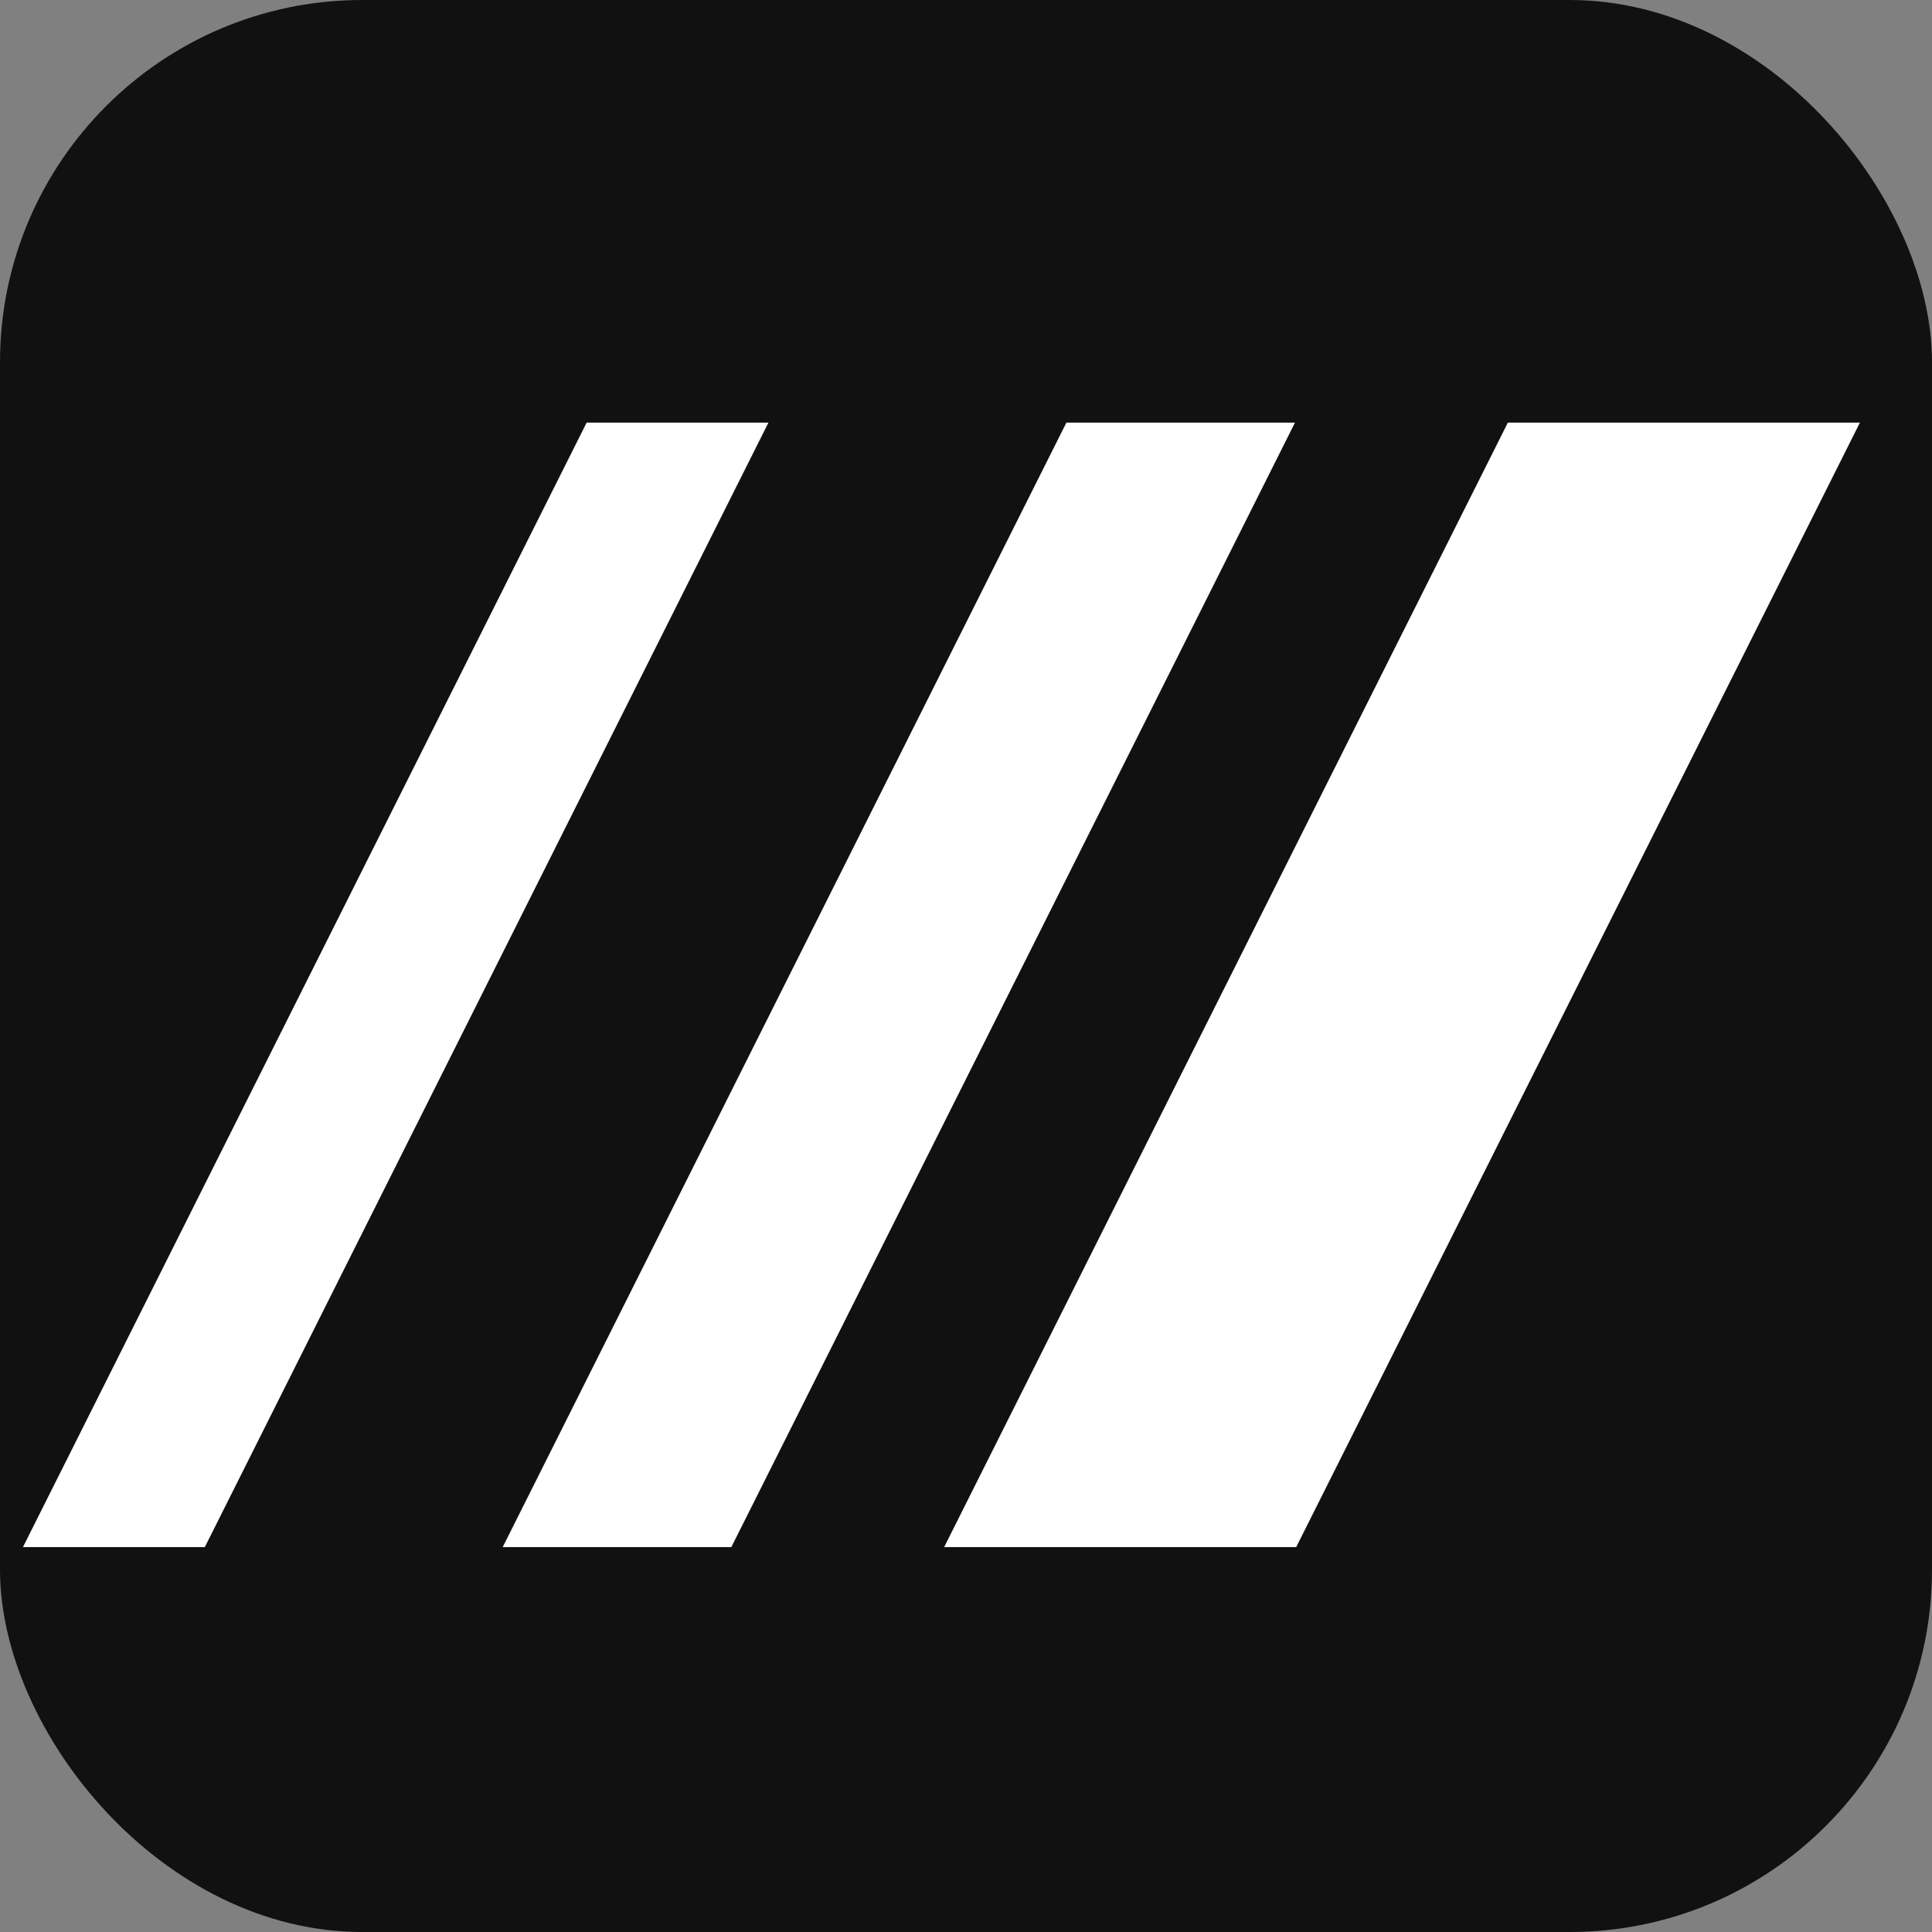
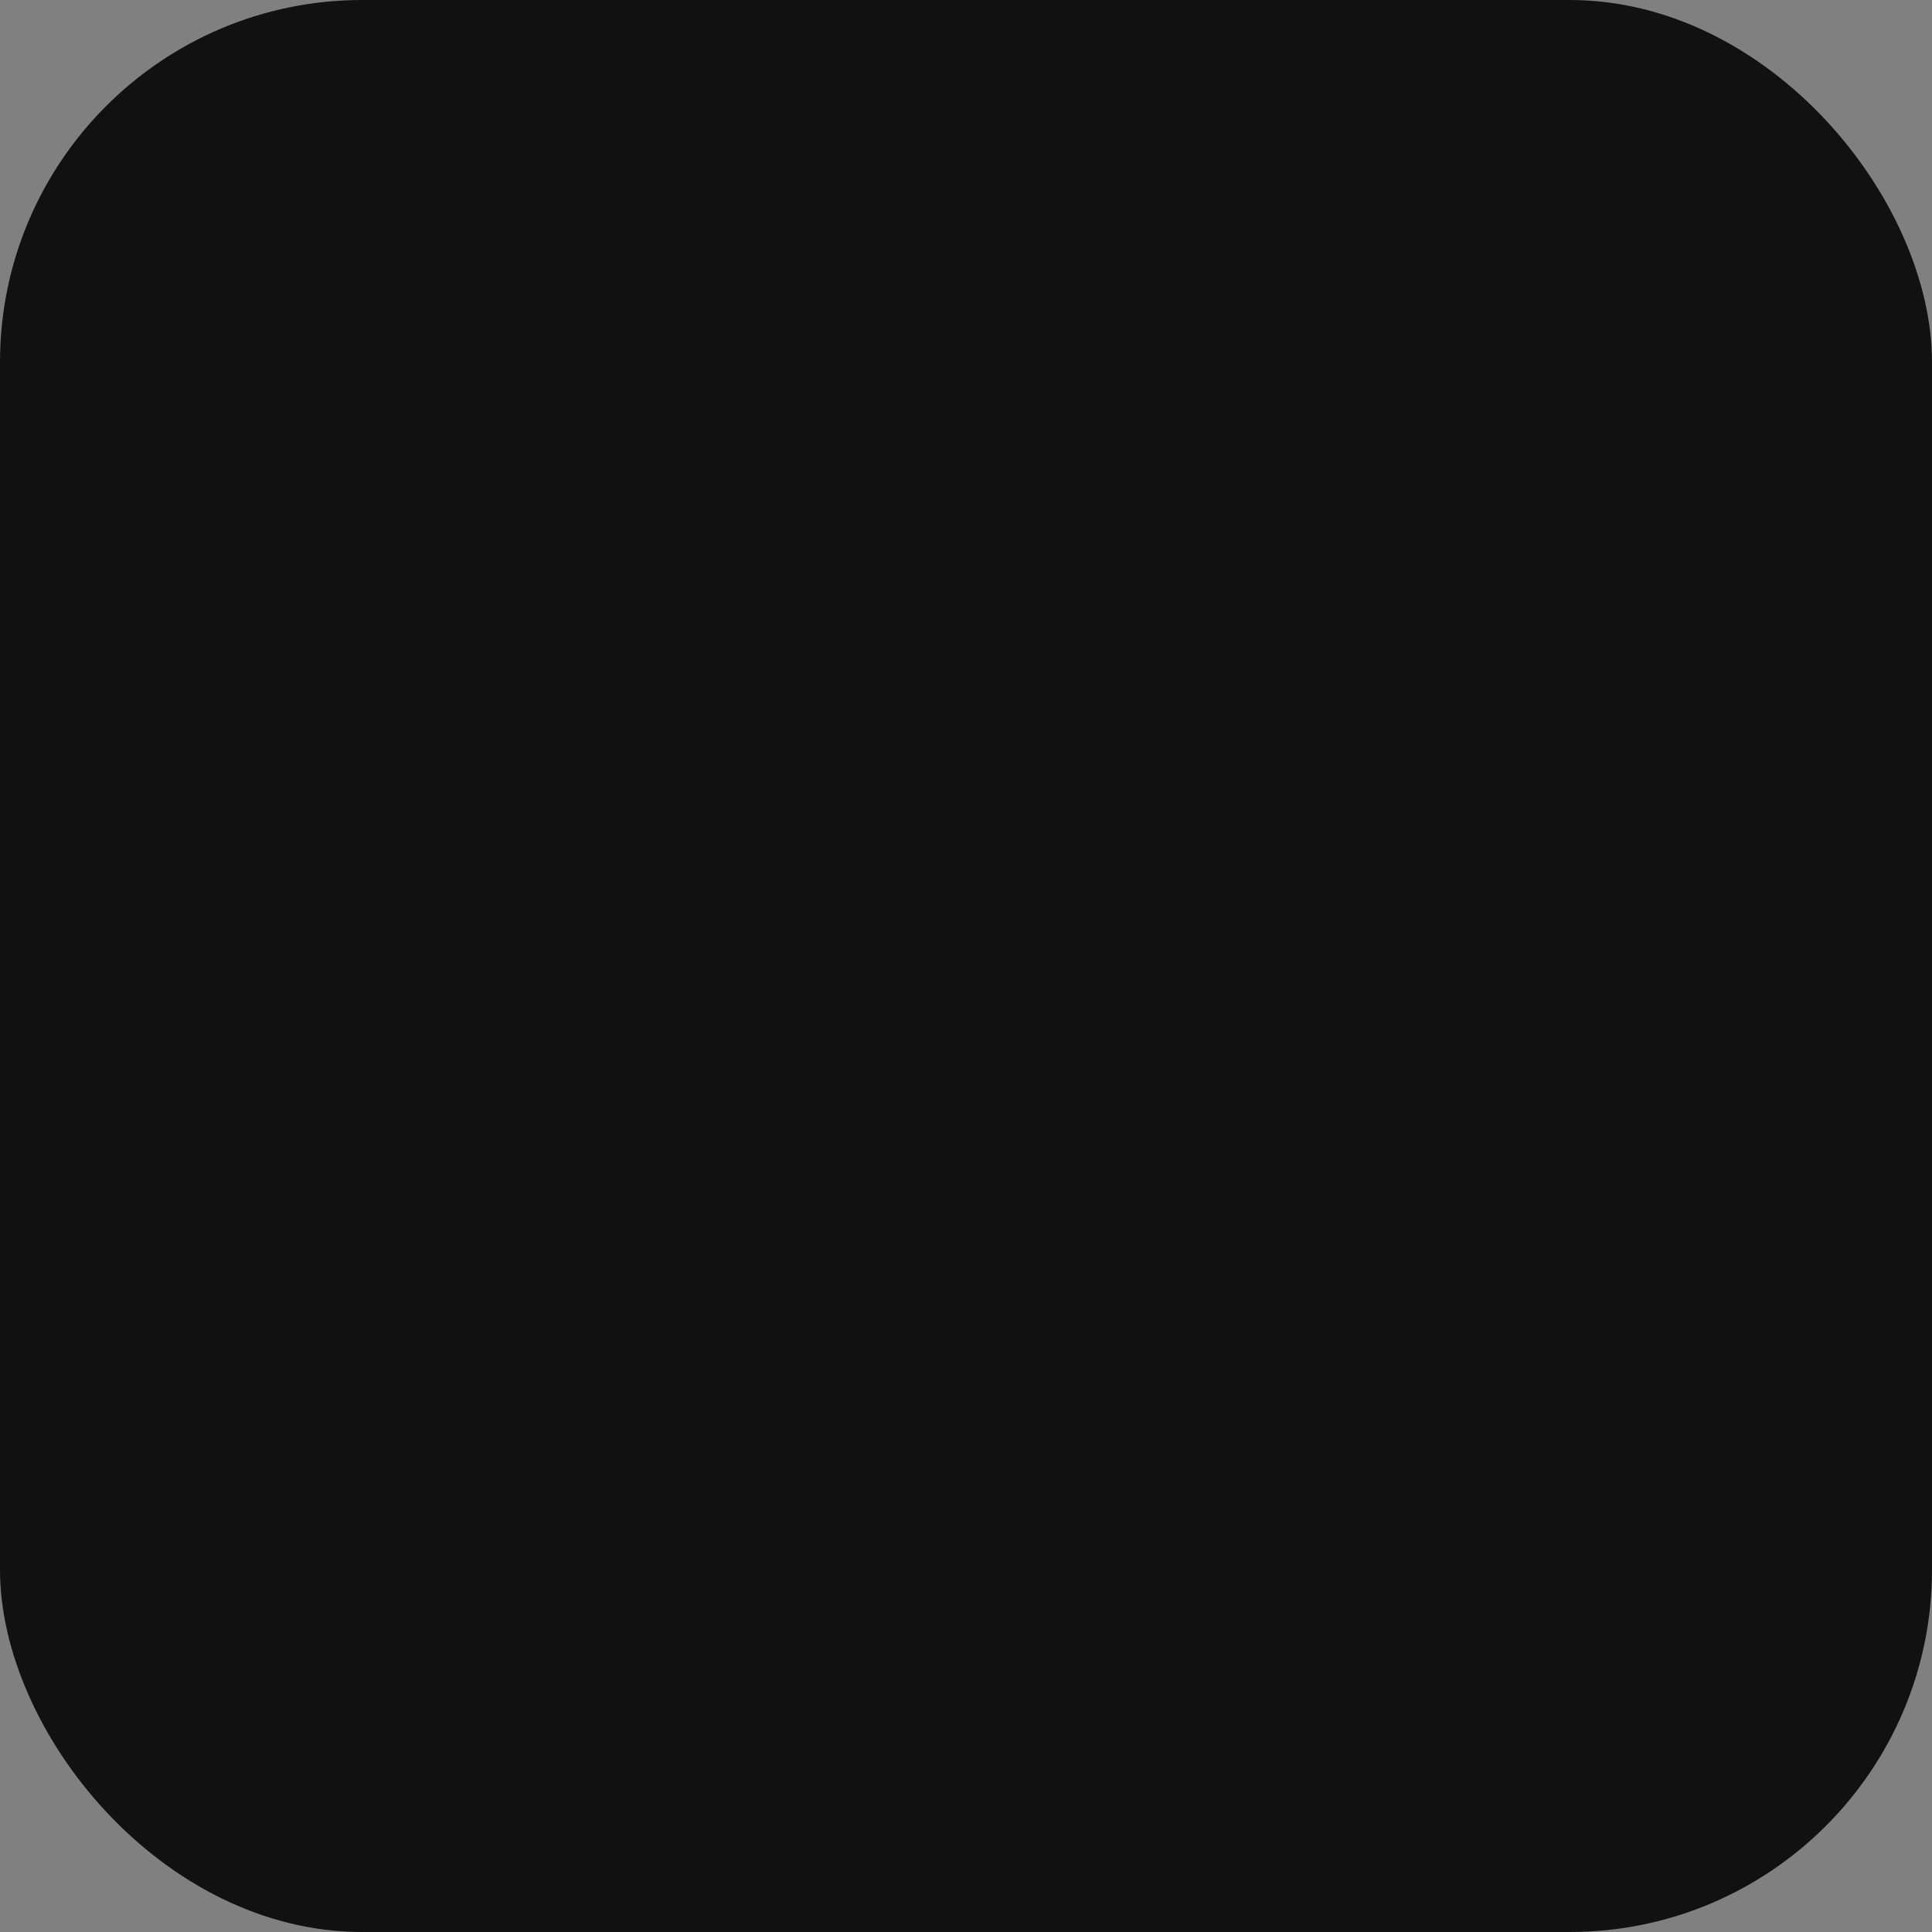
<svg xmlns="http://www.w3.org/2000/svg" width="32" height="32" viewBox="0 0 32 32" fill="none">
  <rect x="0" y="0" width="32" height="32" fill="#808080" stroke="none" />
  <rect width="32" height="32" rx="6" fill="#121111" />
-   <path d="M29.186 8H25.592L17.258 24.625H20.852L29.186 8Z" fill="white" stroke="white" stroke-width="2" />
-   <path d="M19.829 8H18.28L9.946 24.625H11.496L19.829 8Z" fill="white" stroke="white" stroke-width="2" />
-   <path d="M11.108 8H10.334L2 24.625H2.775L11.108 8Z" fill="white" stroke="white" stroke-width="2" />
</svg>